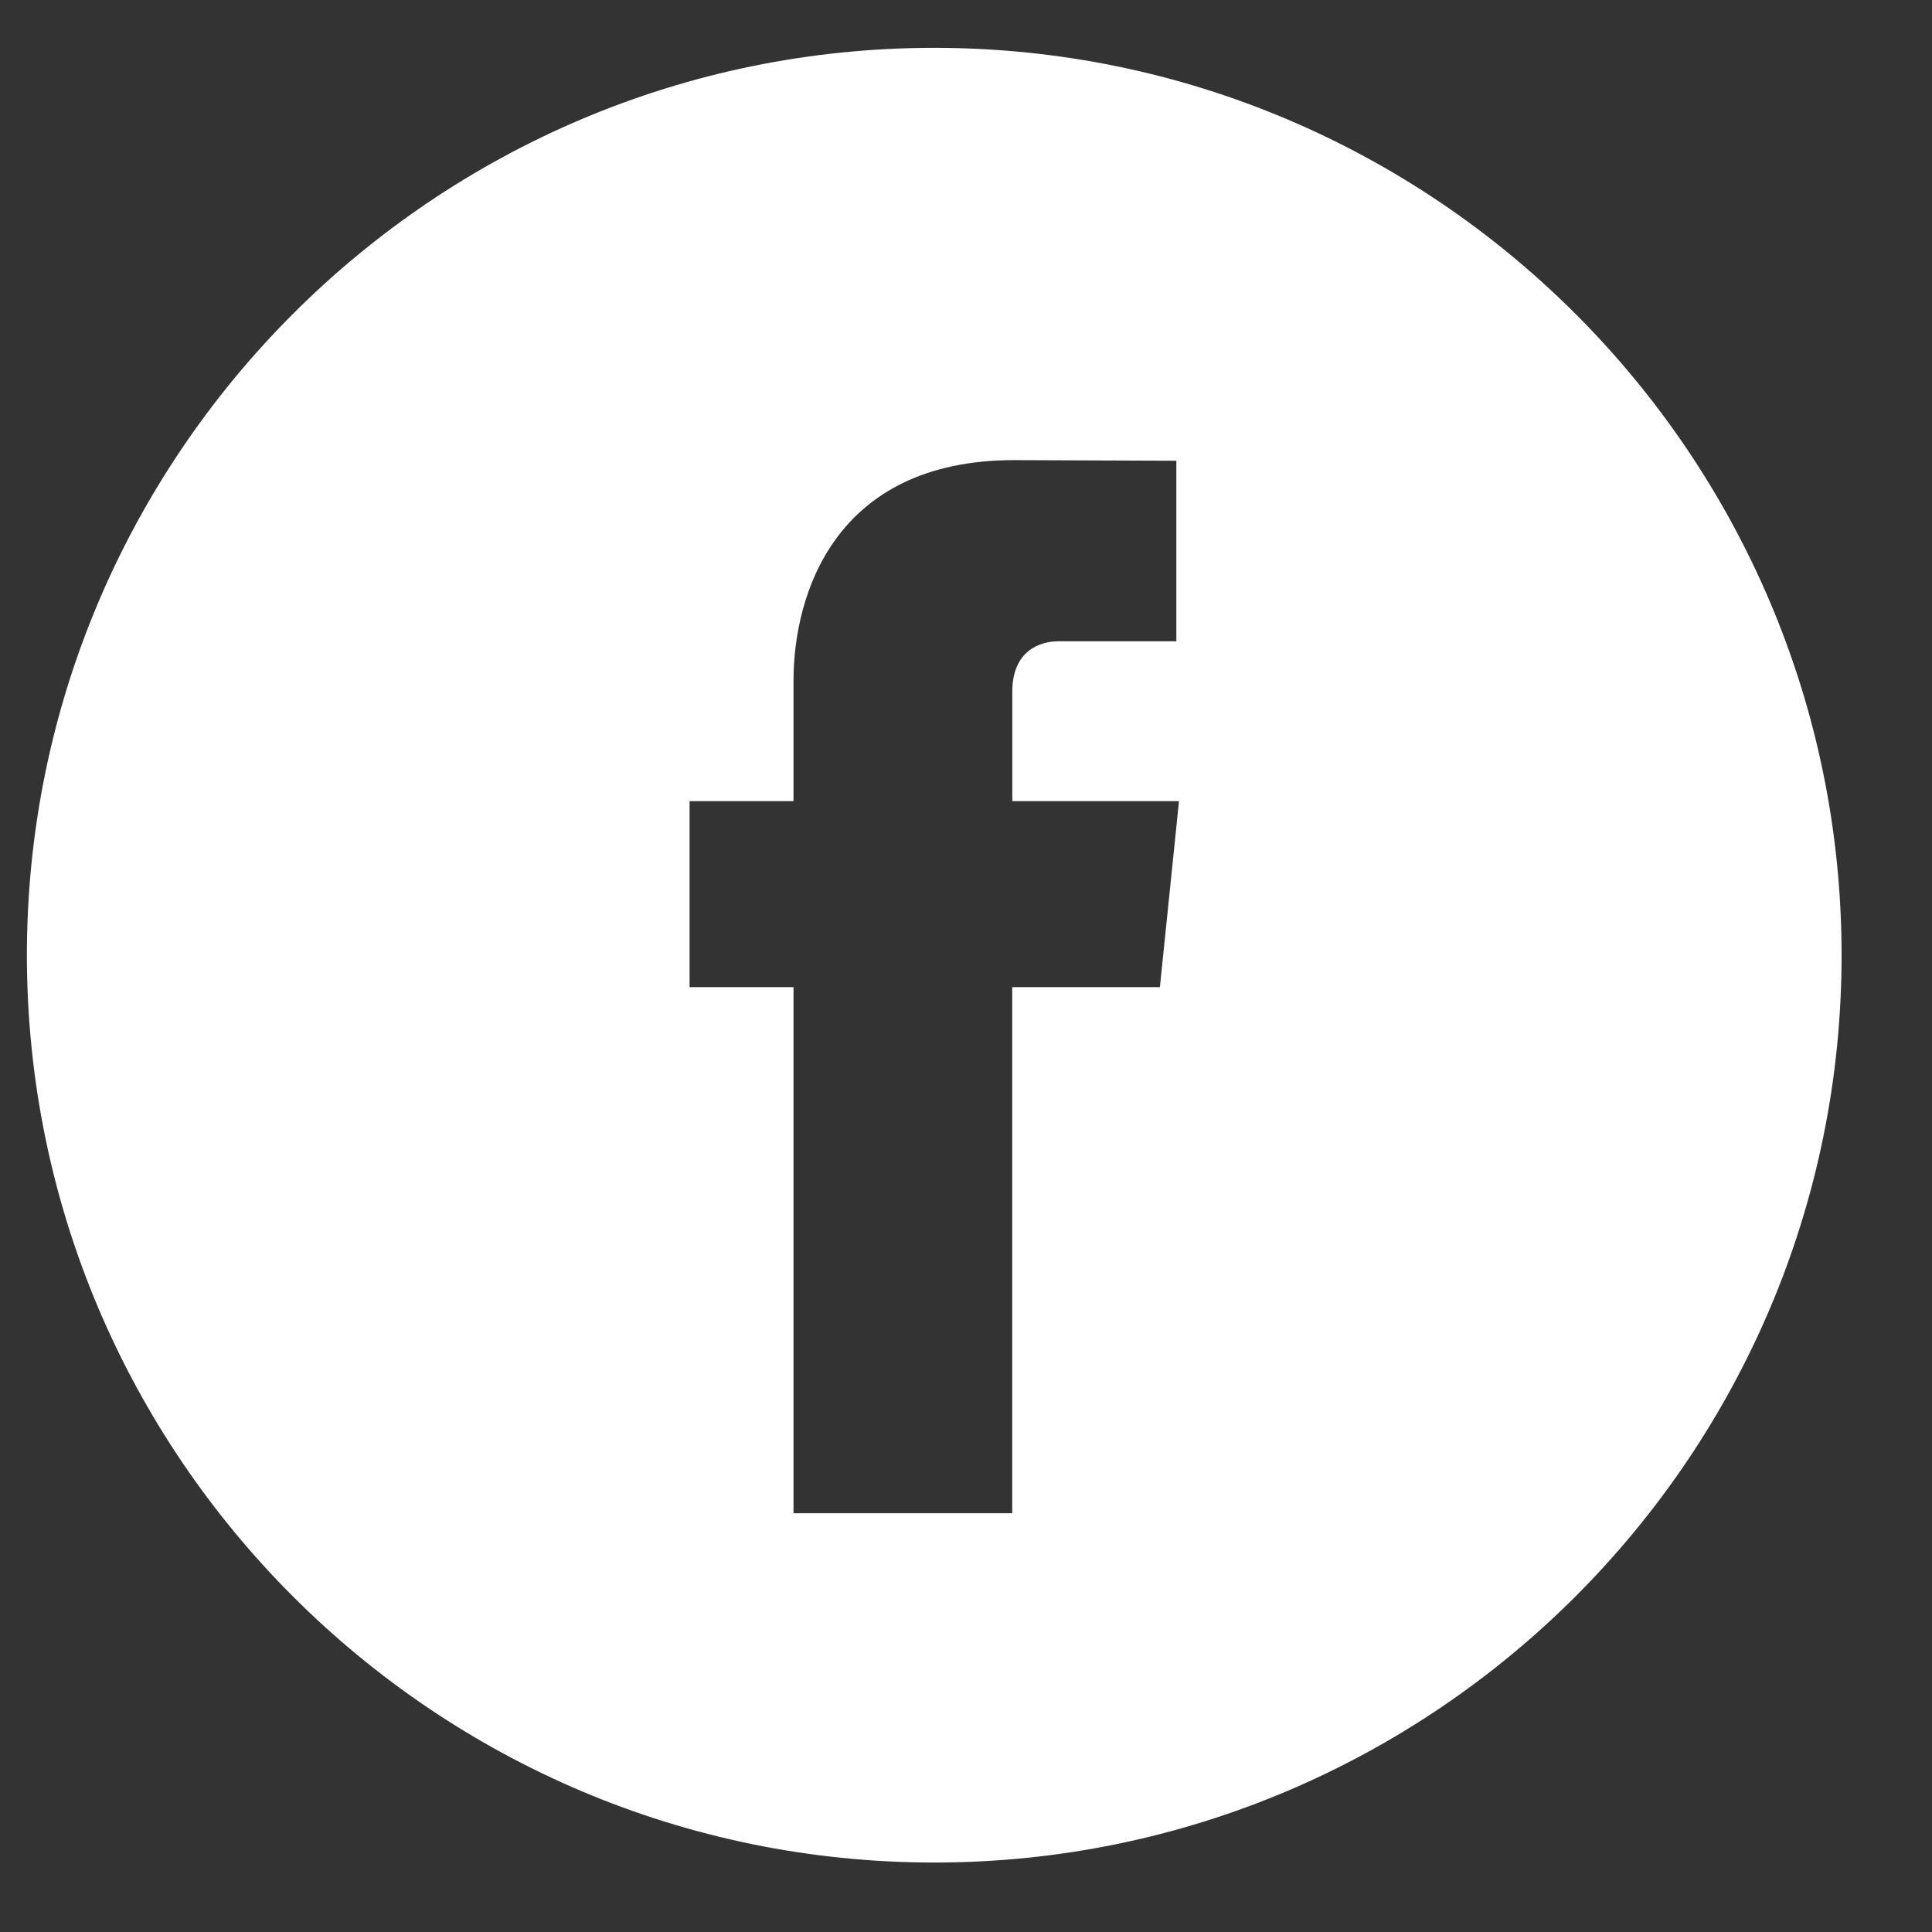
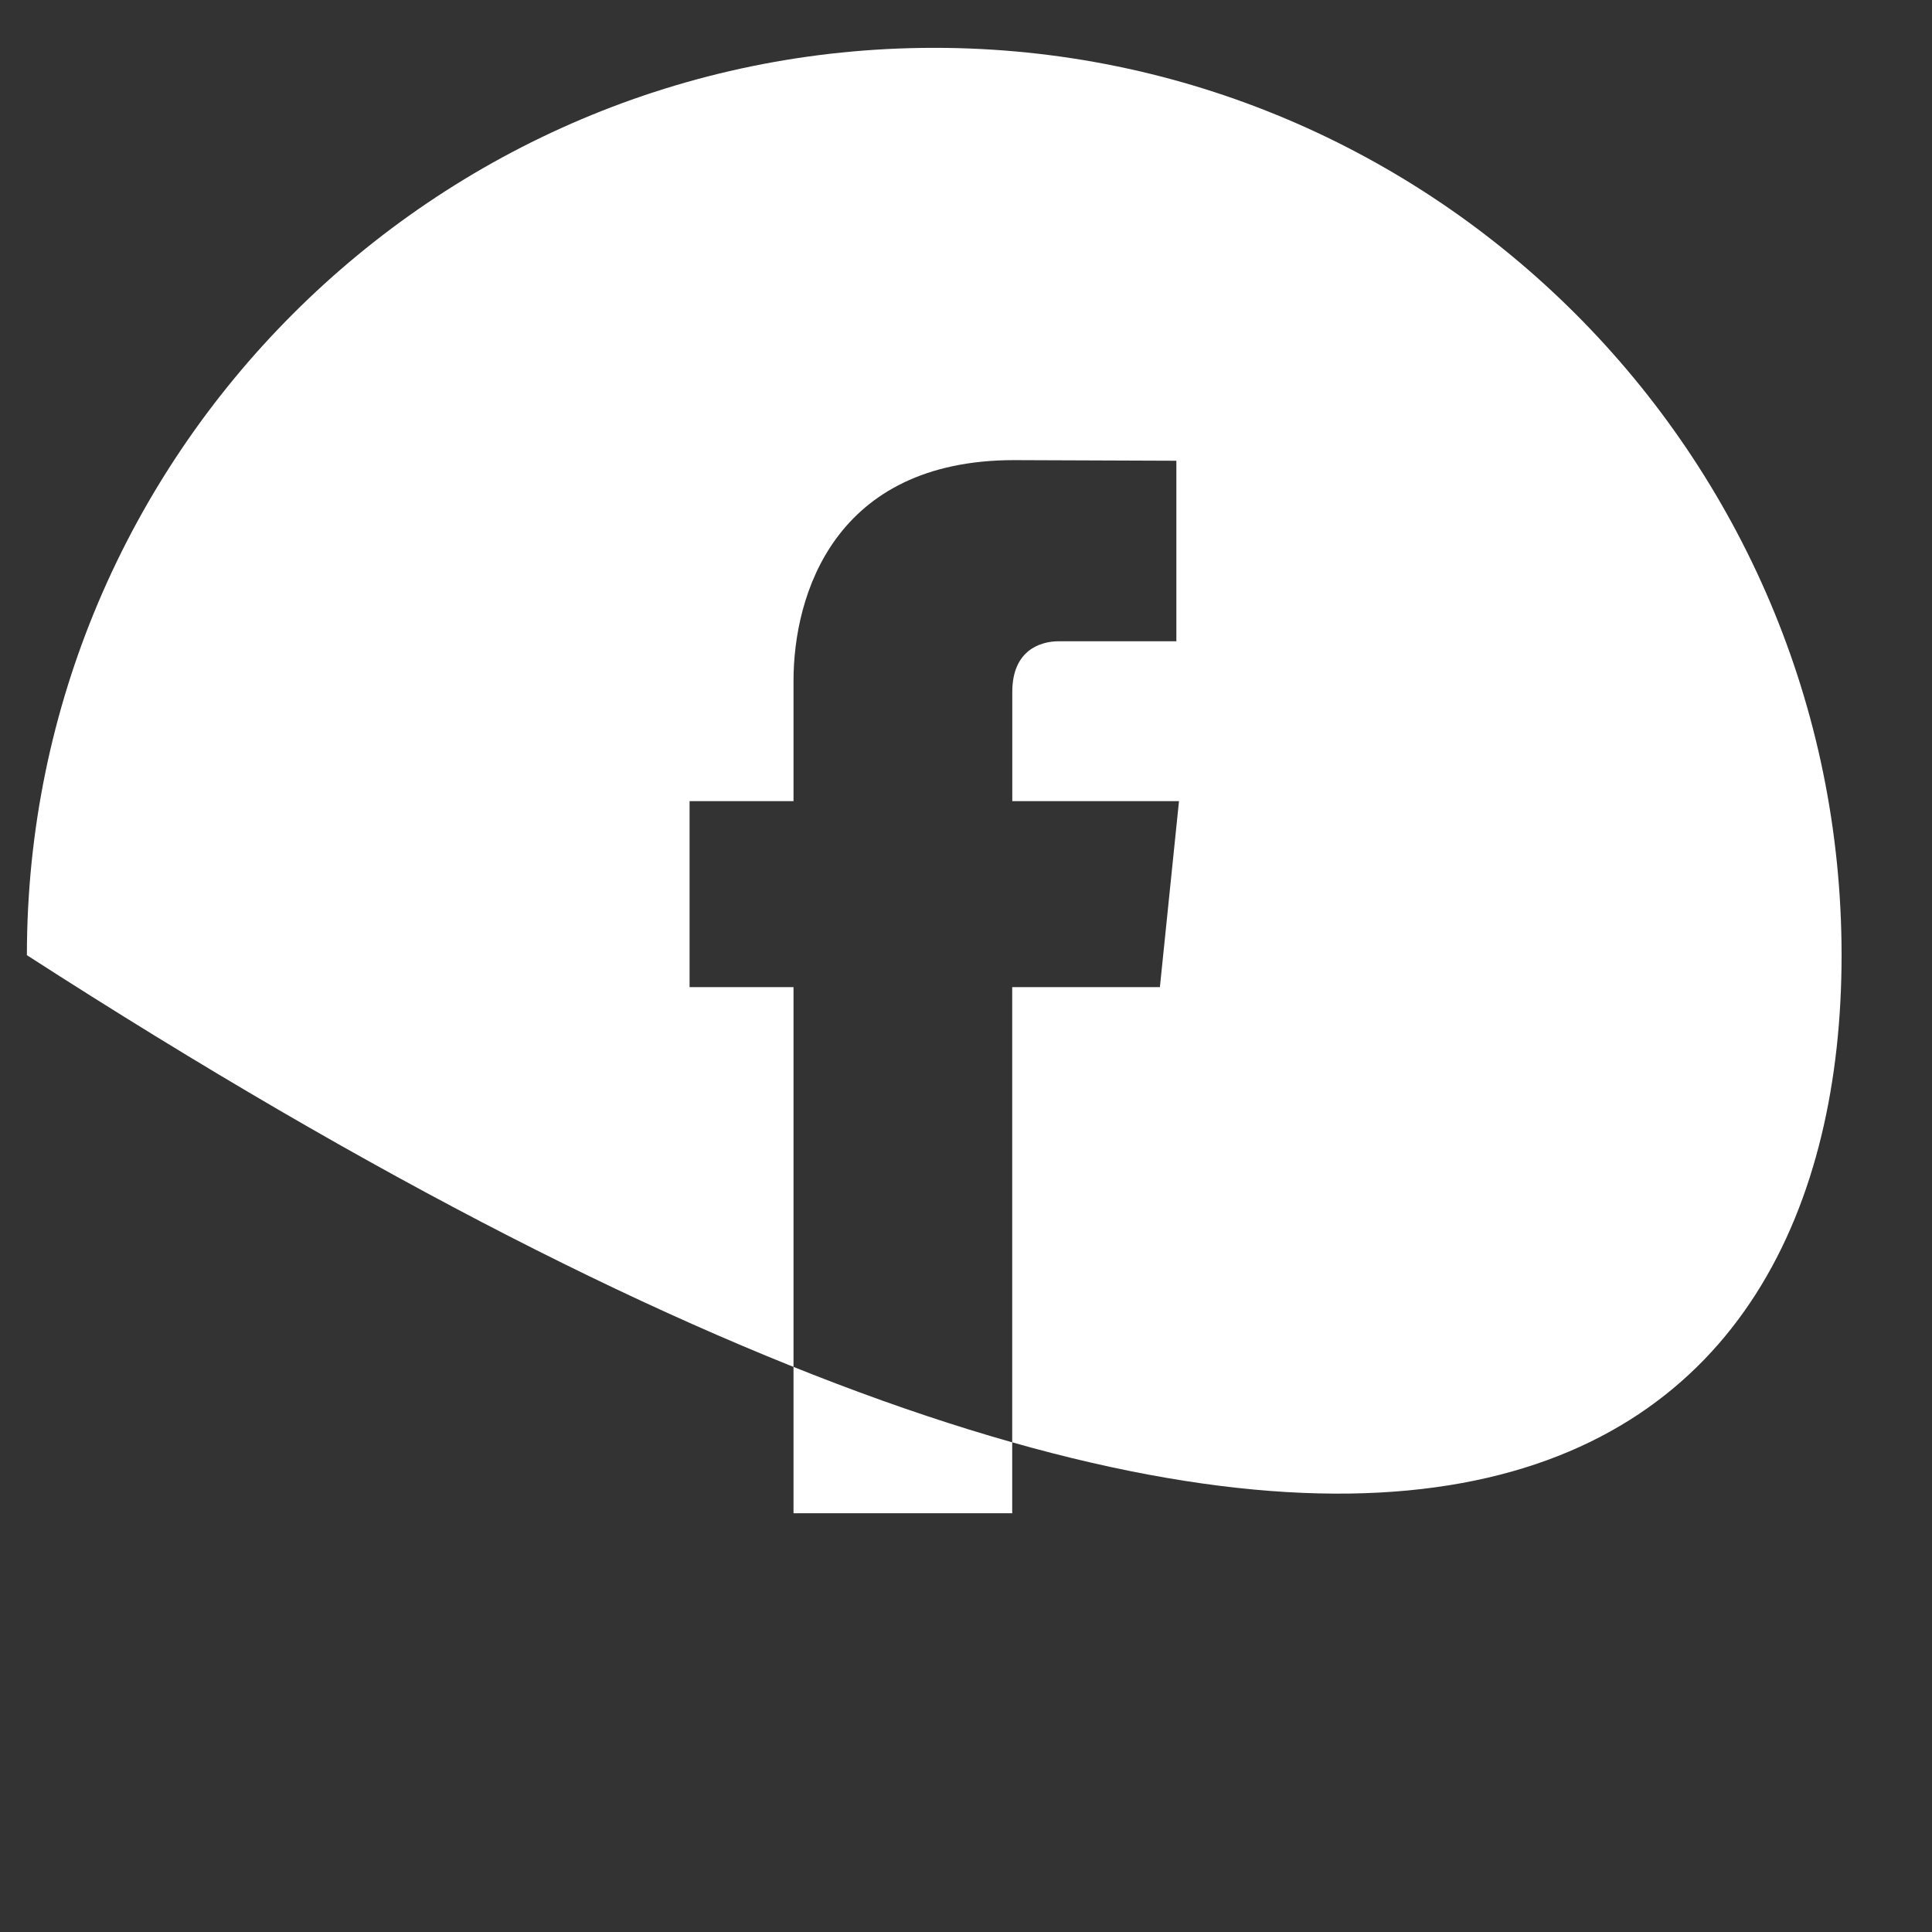
<svg xmlns="http://www.w3.org/2000/svg" width="25px" height="25px" viewBox="0 0 25 25" version="1.1">
  <rect x="0" y="0" width="25" height="25" fill="#333333" stroke="none" />
  <title>flaticon1595296057-svg</title>
  <g id="Page-1" stroke="none" stroke-width="1" fill="none" fill-rule="evenodd">
    <g id="Locate2u-Homepage-Copy-16" transform="translate(-1419, -1027)" fill="#FFFFFF" fill-rule="nonzero">
      <g id="Group-7" transform="translate(1419.348, 1027.619)">
        <g id="flaticon1595296057-svg" transform="translate(0, 0)">
-           <path d="M11.741,0 C5.267,0 0,5.267 0,11.741 C0,18.214 5.267,23.482 11.741,23.482 C18.214,23.482 23.482,18.214 23.482,11.741 C23.482,5.267 18.215,0 11.741,0 Z M14.661,12.154 L12.75,12.154 C12.75,15.206 12.75,18.962 12.75,18.962 L9.92,18.962 C9.92,18.962 9.92,15.242 9.92,12.154 L8.575,12.154 L8.575,9.748 L9.92,9.748 L9.92,8.191 C9.92,7.077 10.45,5.335 12.776,5.335 L14.874,5.343 L14.874,7.679 C14.874,7.679 13.599,7.679 13.352,7.679 C13.104,7.679 12.751,7.803 12.751,8.334 L12.751,9.748 L14.908,9.748 L14.661,12.154 Z" id="Shape" />
+           <path d="M11.741,0 C5.267,0 0,5.267 0,11.741 C18.214,23.482 23.482,18.214 23.482,11.741 C23.482,5.267 18.215,0 11.741,0 Z M14.661,12.154 L12.75,12.154 C12.75,15.206 12.75,18.962 12.75,18.962 L9.92,18.962 C9.92,18.962 9.92,15.242 9.92,12.154 L8.575,12.154 L8.575,9.748 L9.92,9.748 L9.92,8.191 C9.92,7.077 10.45,5.335 12.776,5.335 L14.874,5.343 L14.874,7.679 C14.874,7.679 13.599,7.679 13.352,7.679 C13.104,7.679 12.751,7.803 12.751,8.334 L12.751,9.748 L14.908,9.748 L14.661,12.154 Z" id="Shape" />
        </g>
      </g>
    </g>
  </g>
</svg>